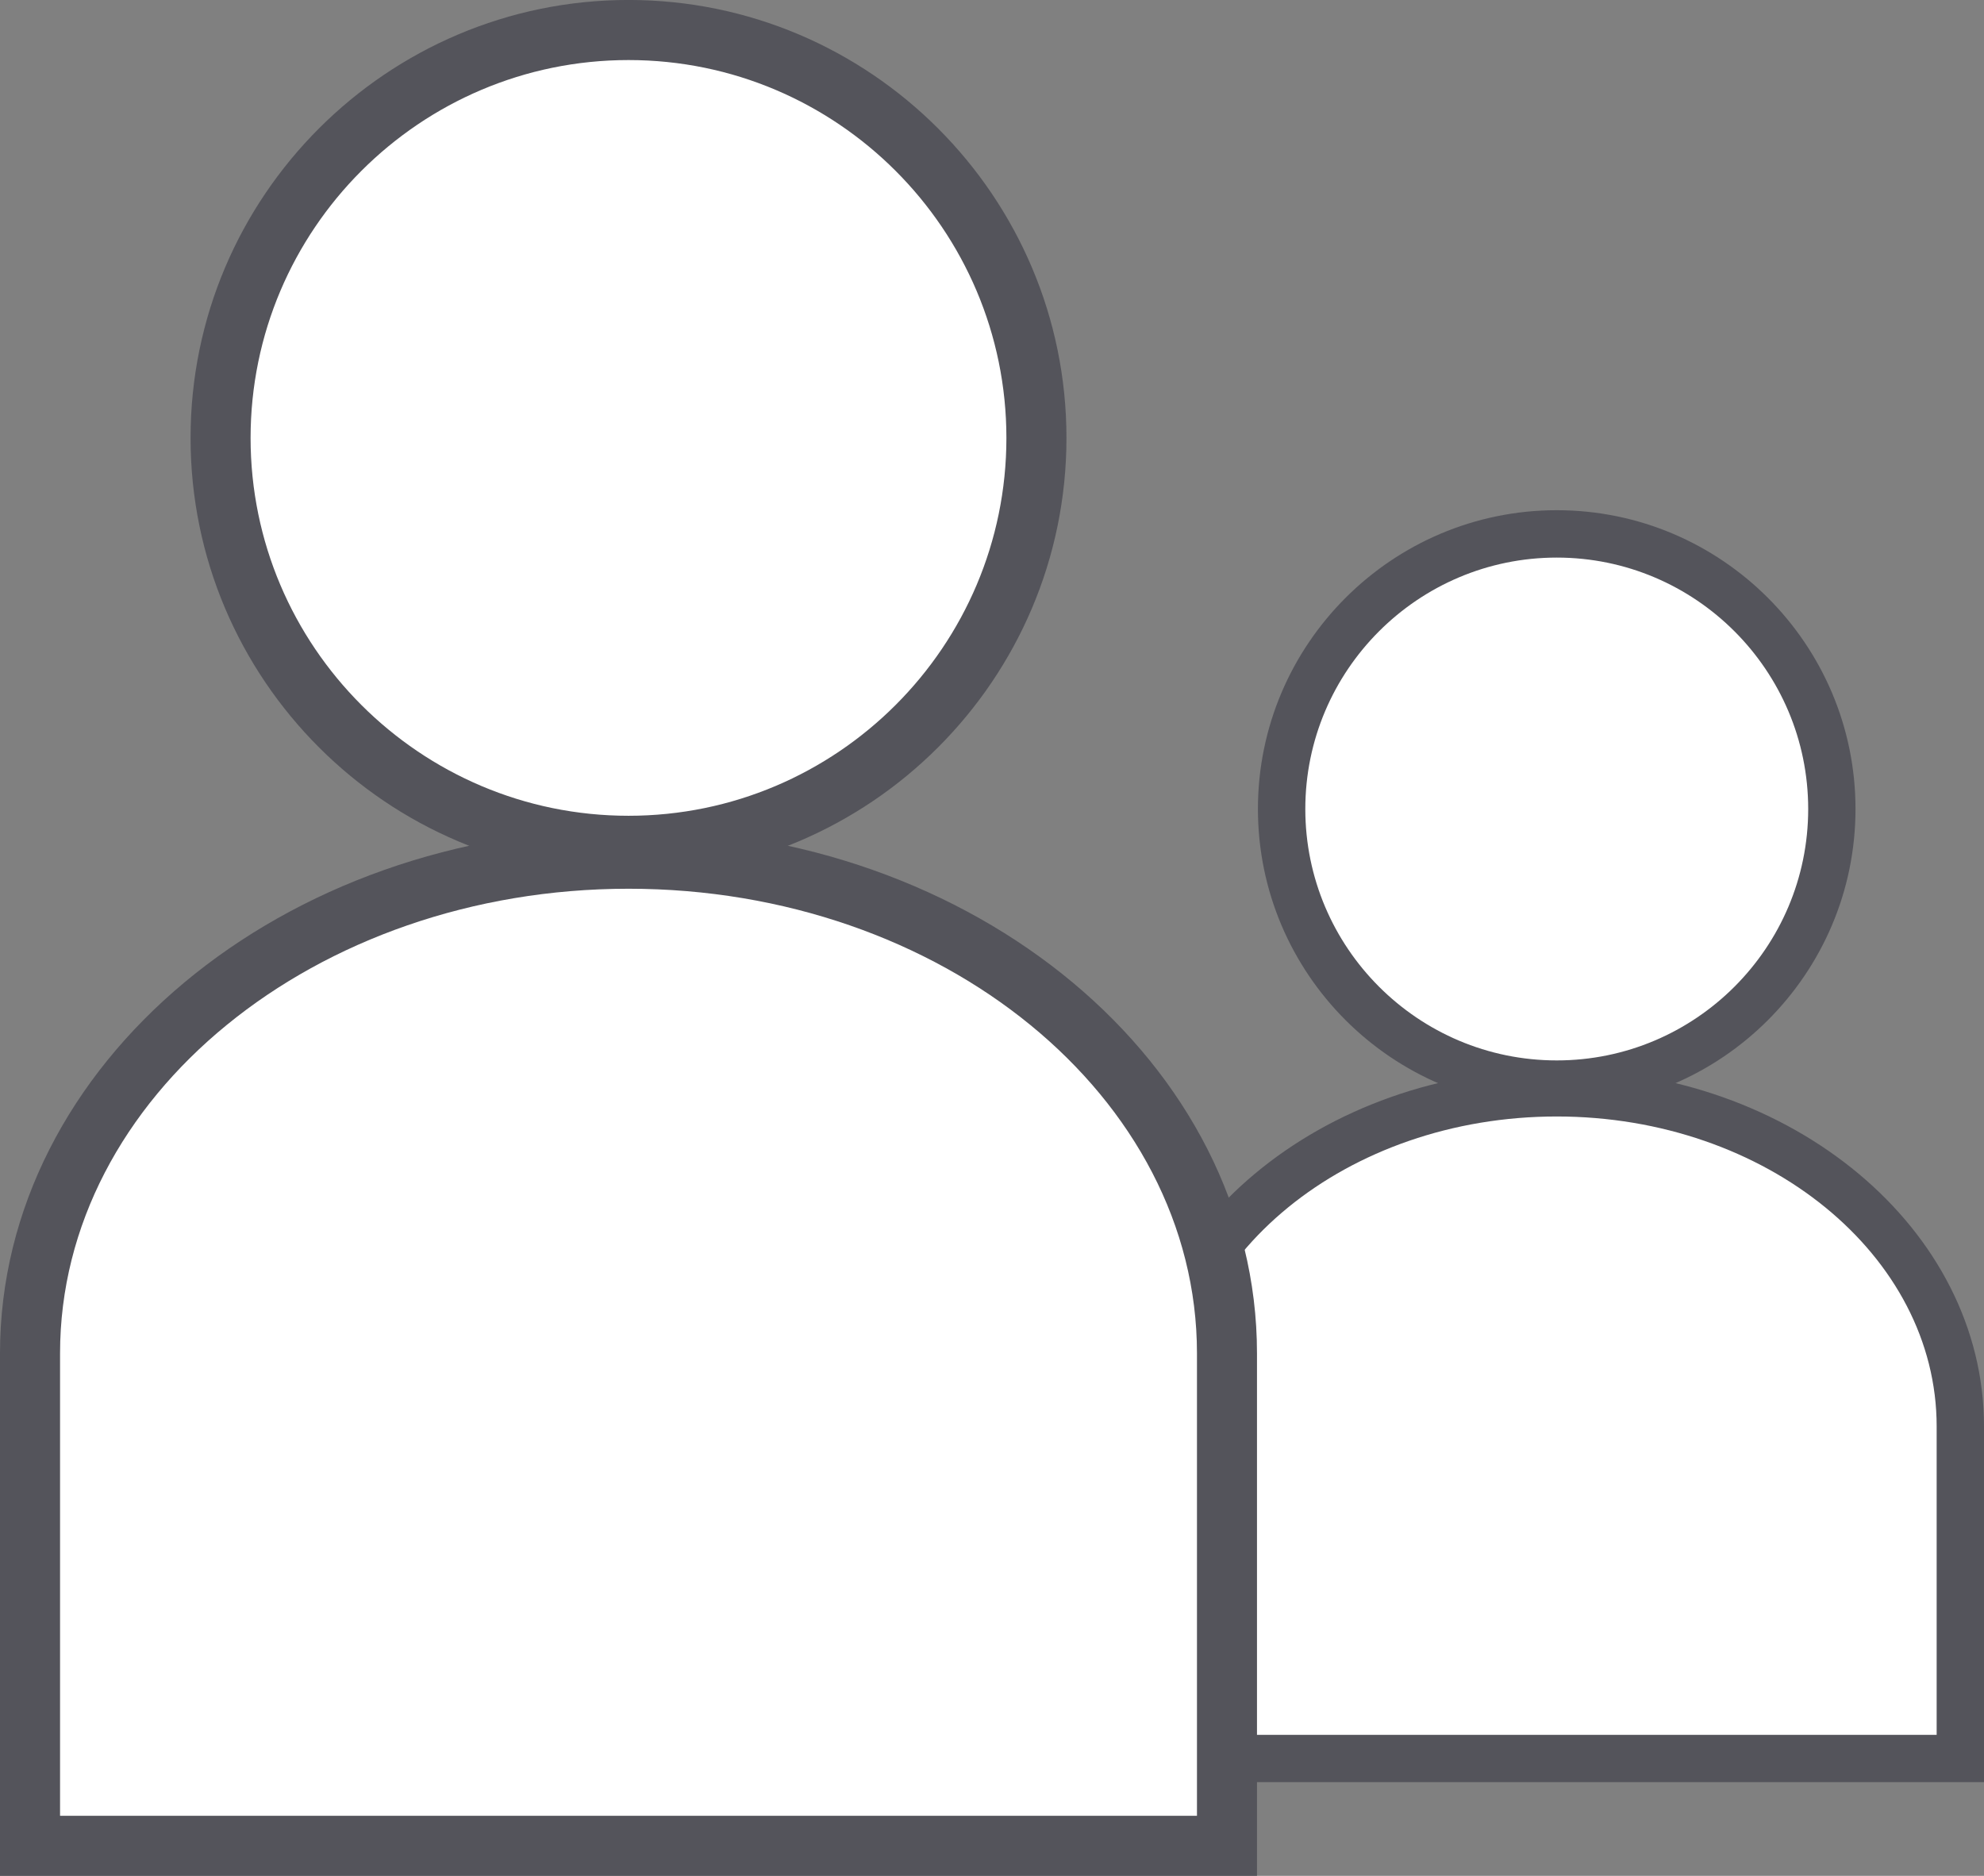
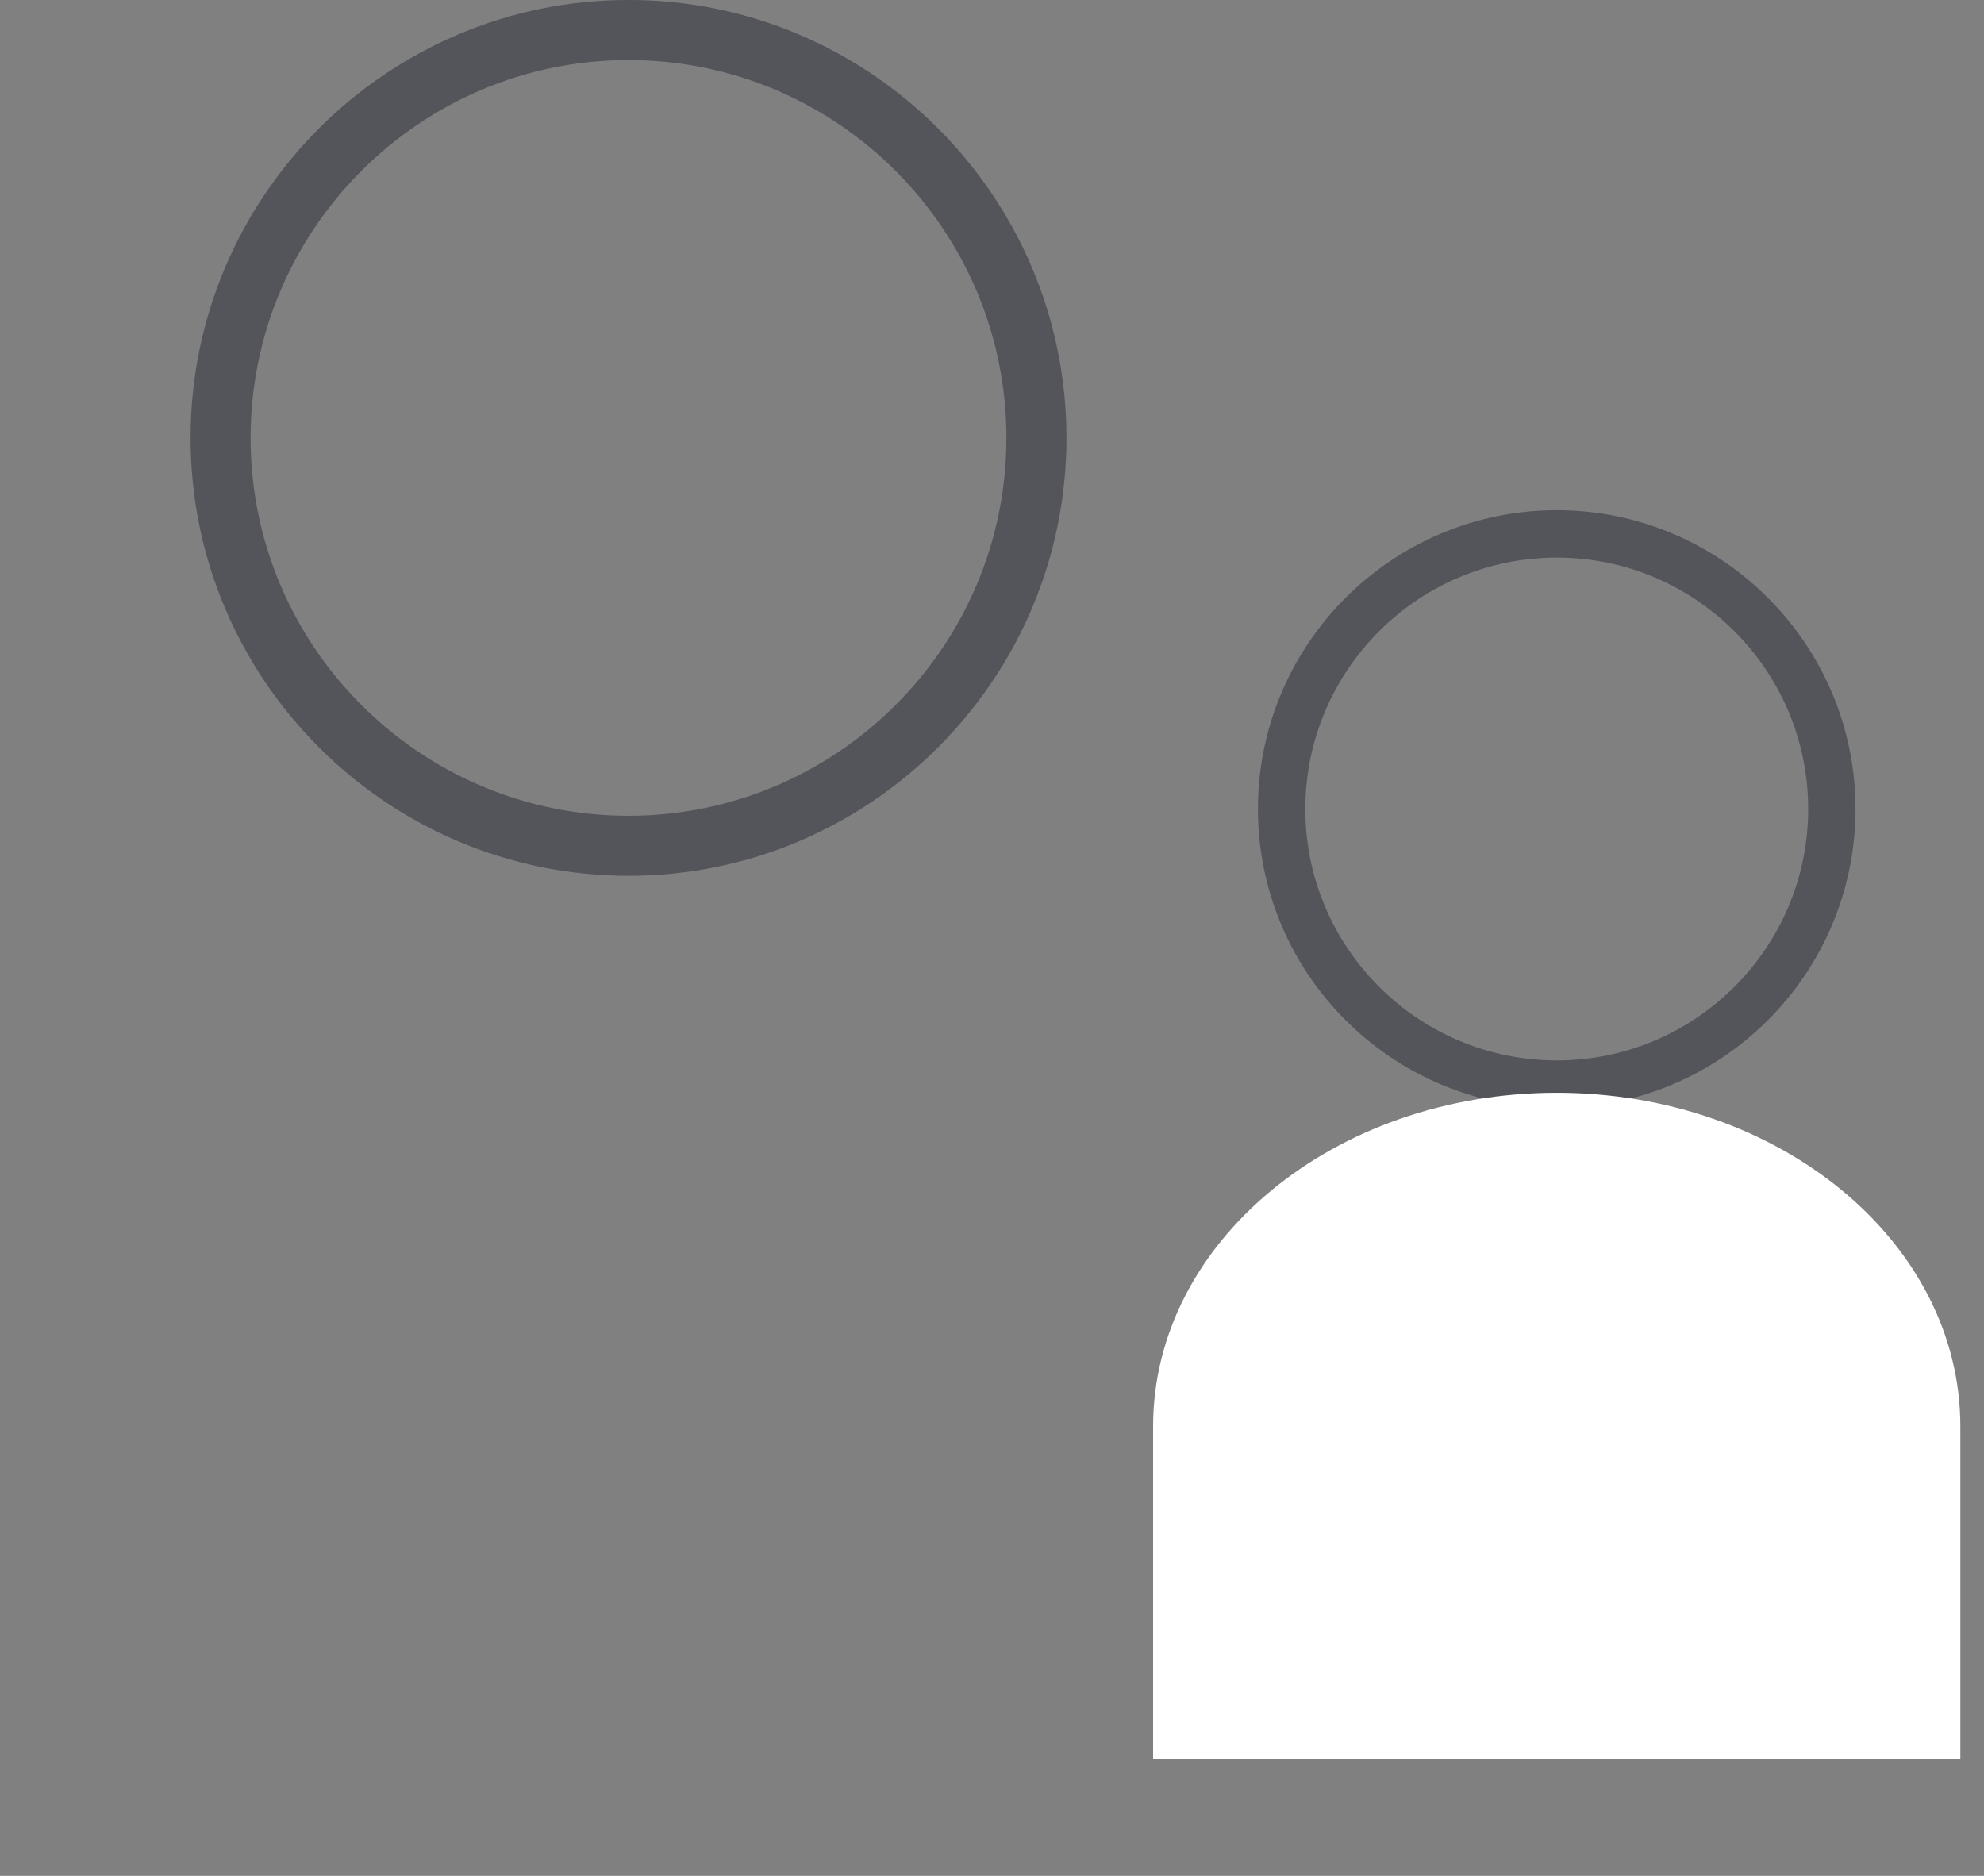
<svg xmlns="http://www.w3.org/2000/svg" version="1.1" id="Layer_1" x="0px" y="0px" width="59.167px" height="55.944px" viewBox="1 4.056 59.167 55.944" enable-background="new 1 4.056 59.167 55.944" xml:space="preserve">
  <rect x="1" y="4.056" width="59.167" height="55.944" fill="#808080" stroke="none" />
  <g>
    <g>
-       <circle fill="#FFFFFF" cx="47.426" cy="28.183" r="8.204" />
      <path fill="#54545B" d="M47.426,37.093c-4.913,0-8.912-3.997-8.912-8.911c0-4.912,3.999-8.91,8.912-8.91    c4.912,0,8.909,3.998,8.909,8.91C56.335,33.096,52.338,37.093,47.426,37.093z M47.426,20.685c-4.135,0-7.499,3.362-7.499,7.498    s3.364,7.498,7.499,7.498c4.134,0,7.498-3.362,7.498-7.498S51.56,20.685,47.426,20.685z" />
    </g>
    <g>
      <path fill="#FFFFFF" d="M59.462,46.594c0-5.493-5.391-9.948-12.037-9.948c-6.647,0-12.037,4.455-12.037,9.948v9.907h24.074V46.594    z" />
-       <path fill="#54545B" d="M60.167,57.206H34.682V46.594c0-5.875,5.718-10.655,12.743-10.655c7.027,0,12.742,4.78,12.742,10.655    V57.206z M36.095,55.795h22.66v-9.201c0-5.096-5.082-9.241-11.33-9.241c-6.249,0-11.33,4.146-11.33,9.241V55.795z" />
    </g>
  </g>
  <g>
    <g>
-       <circle fill="#FFFFFF" cx="19.744" cy="17.116" r="12.164" />
      <path fill="#54545B" d="M19.744,30.175c-7.201,0-13.061-5.859-13.061-13.058c0-7.202,5.86-13.062,13.061-13.062    c7.2,0,13.06,5.86,13.06,13.062C32.804,24.316,26.944,30.175,19.744,30.175z M19.744,5.847c-6.216,0-11.271,5.055-11.271,11.271    c0,6.212,5.055,11.267,11.271,11.267c6.214,0,11.269-5.054,11.269-11.267C31.013,10.902,25.958,5.847,19.744,5.847z" />
    </g>
    <g>
-       <path fill="#FFFFFF" d="M37.592,44.415c0-8.147-7.992-14.749-17.848-14.749c-9.858,0-17.849,6.601-17.849,14.749v14.688h35.697    V44.415z" />
-       <path fill="#54545B" d="M38.486,60H1V44.415c0-8.626,8.408-15.645,18.744-15.645c10.335,0,18.742,7.019,18.742,15.645V60z     M2.791,58.208h33.905V44.415c0-7.641-7.604-13.854-16.951-13.854S2.791,36.774,2.791,44.415V58.208z" />
-     </g>
+       </g>
  </g>
</svg>